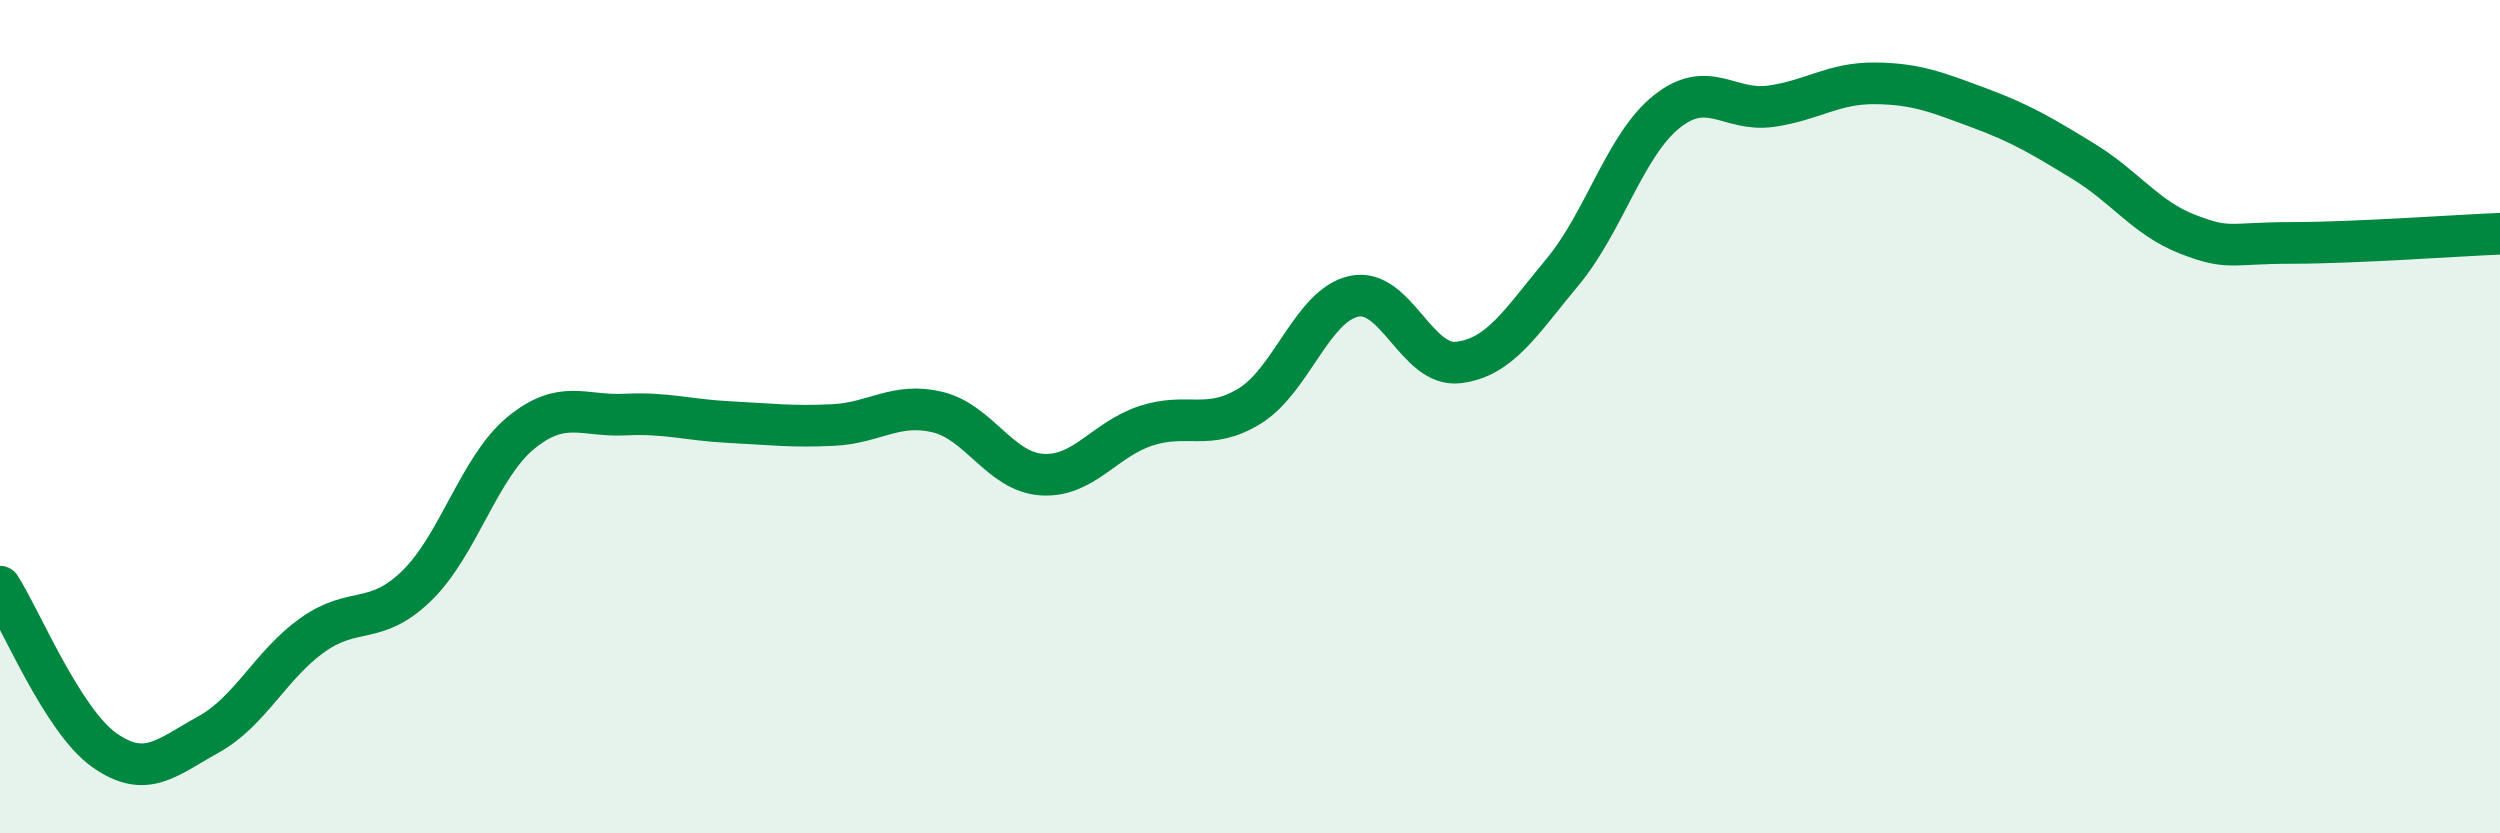
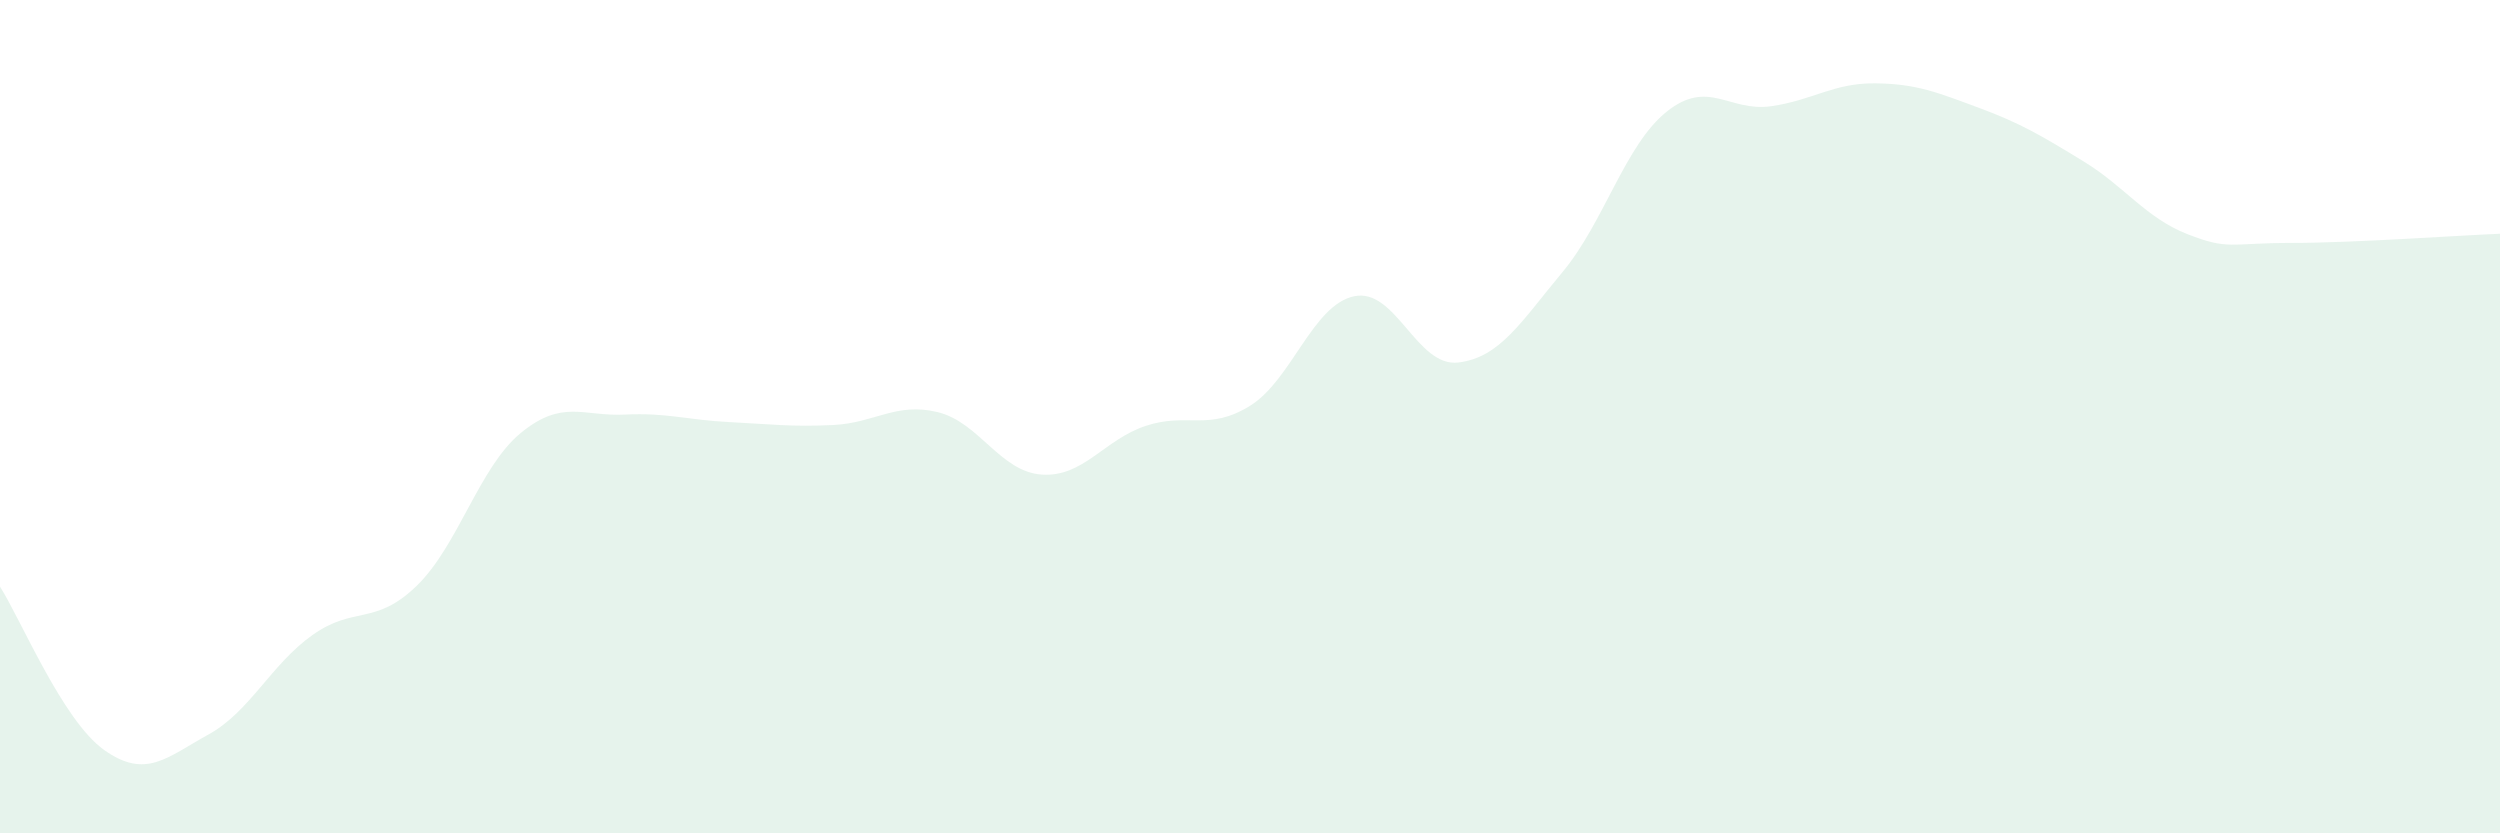
<svg xmlns="http://www.w3.org/2000/svg" width="60" height="20" viewBox="0 0 60 20">
  <path d="M 0,14.08 C 0.5,14.86 1.5,17.29 2.5,18 C 3.5,18.71 4,18.18 5,17.63 C 6,17.08 6.5,15.95 7.5,15.24 C 8.5,14.53 9,15.03 10,14.06 C 11,13.09 11.5,11.21 12.5,10.39 C 13.5,9.57 14,10 15,9.95 C 16,9.9 16.5,10.08 17.5,10.13 C 18.5,10.18 19,10.25 20,10.2 C 21,10.15 21.5,9.65 22.5,9.89 C 23.5,10.13 24,11.32 25,11.39 C 26,11.46 26.5,10.55 27.5,10.22 C 28.5,9.89 29,10.36 30,9.74 C 31,9.12 31.5,7.32 32.5,7.11 C 33.5,6.9 34,8.82 35,8.7 C 36,8.58 36.5,7.73 37.5,6.53 C 38.5,5.33 39,3.48 40,2.68 C 41,1.88 41.5,2.69 42.5,2.55 C 43.5,2.41 44,1.99 45,2 C 46,2.01 46.5,2.22 47.5,2.59 C 48.5,2.96 49,3.26 50,3.87 C 51,4.48 51.5,5.23 52.5,5.62 C 53.5,6.01 53.5,5.83 55,5.83 C 56.5,5.83 59,5.65 60,5.61L60 20L0 20Z" fill="#008740" opacity="0.1" stroke-linecap="round" stroke-linejoin="round" />
-   <path d="M 0,14.08 C 0.5,14.86 1.5,17.29 2.5,18 C 3.5,18.71 4,18.18 5,17.63 C 6,17.08 6.5,15.95 7.5,15.24 C 8.5,14.53 9,15.03 10,14.06 C 11,13.09 11.5,11.21 12.5,10.39 C 13.5,9.57 14,10 15,9.95 C 16,9.9 16.5,10.08 17.5,10.13 C 18.5,10.18 19,10.25 20,10.2 C 21,10.15 21.5,9.65 22.5,9.89 C 23.5,10.13 24,11.32 25,11.39 C 26,11.46 26.5,10.55 27.5,10.22 C 28.5,9.89 29,10.36 30,9.74 C 31,9.12 31.5,7.32 32.5,7.11 C 33.5,6.9 34,8.82 35,8.7 C 36,8.58 36.5,7.73 37.5,6.53 C 38.5,5.33 39,3.48 40,2.68 C 41,1.88 41.5,2.69 42.5,2.55 C 43.5,2.41 44,1.99 45,2 C 46,2.01 46.5,2.22 47.5,2.59 C 48.5,2.96 49,3.26 50,3.87 C 51,4.48 51.5,5.23 52.5,5.62 C 53.5,6.01 53.5,5.83 55,5.83 C 56.5,5.83 59,5.65 60,5.61" stroke="#008740" stroke-width="1" fill="none" stroke-linecap="round" stroke-linejoin="round" />
</svg>